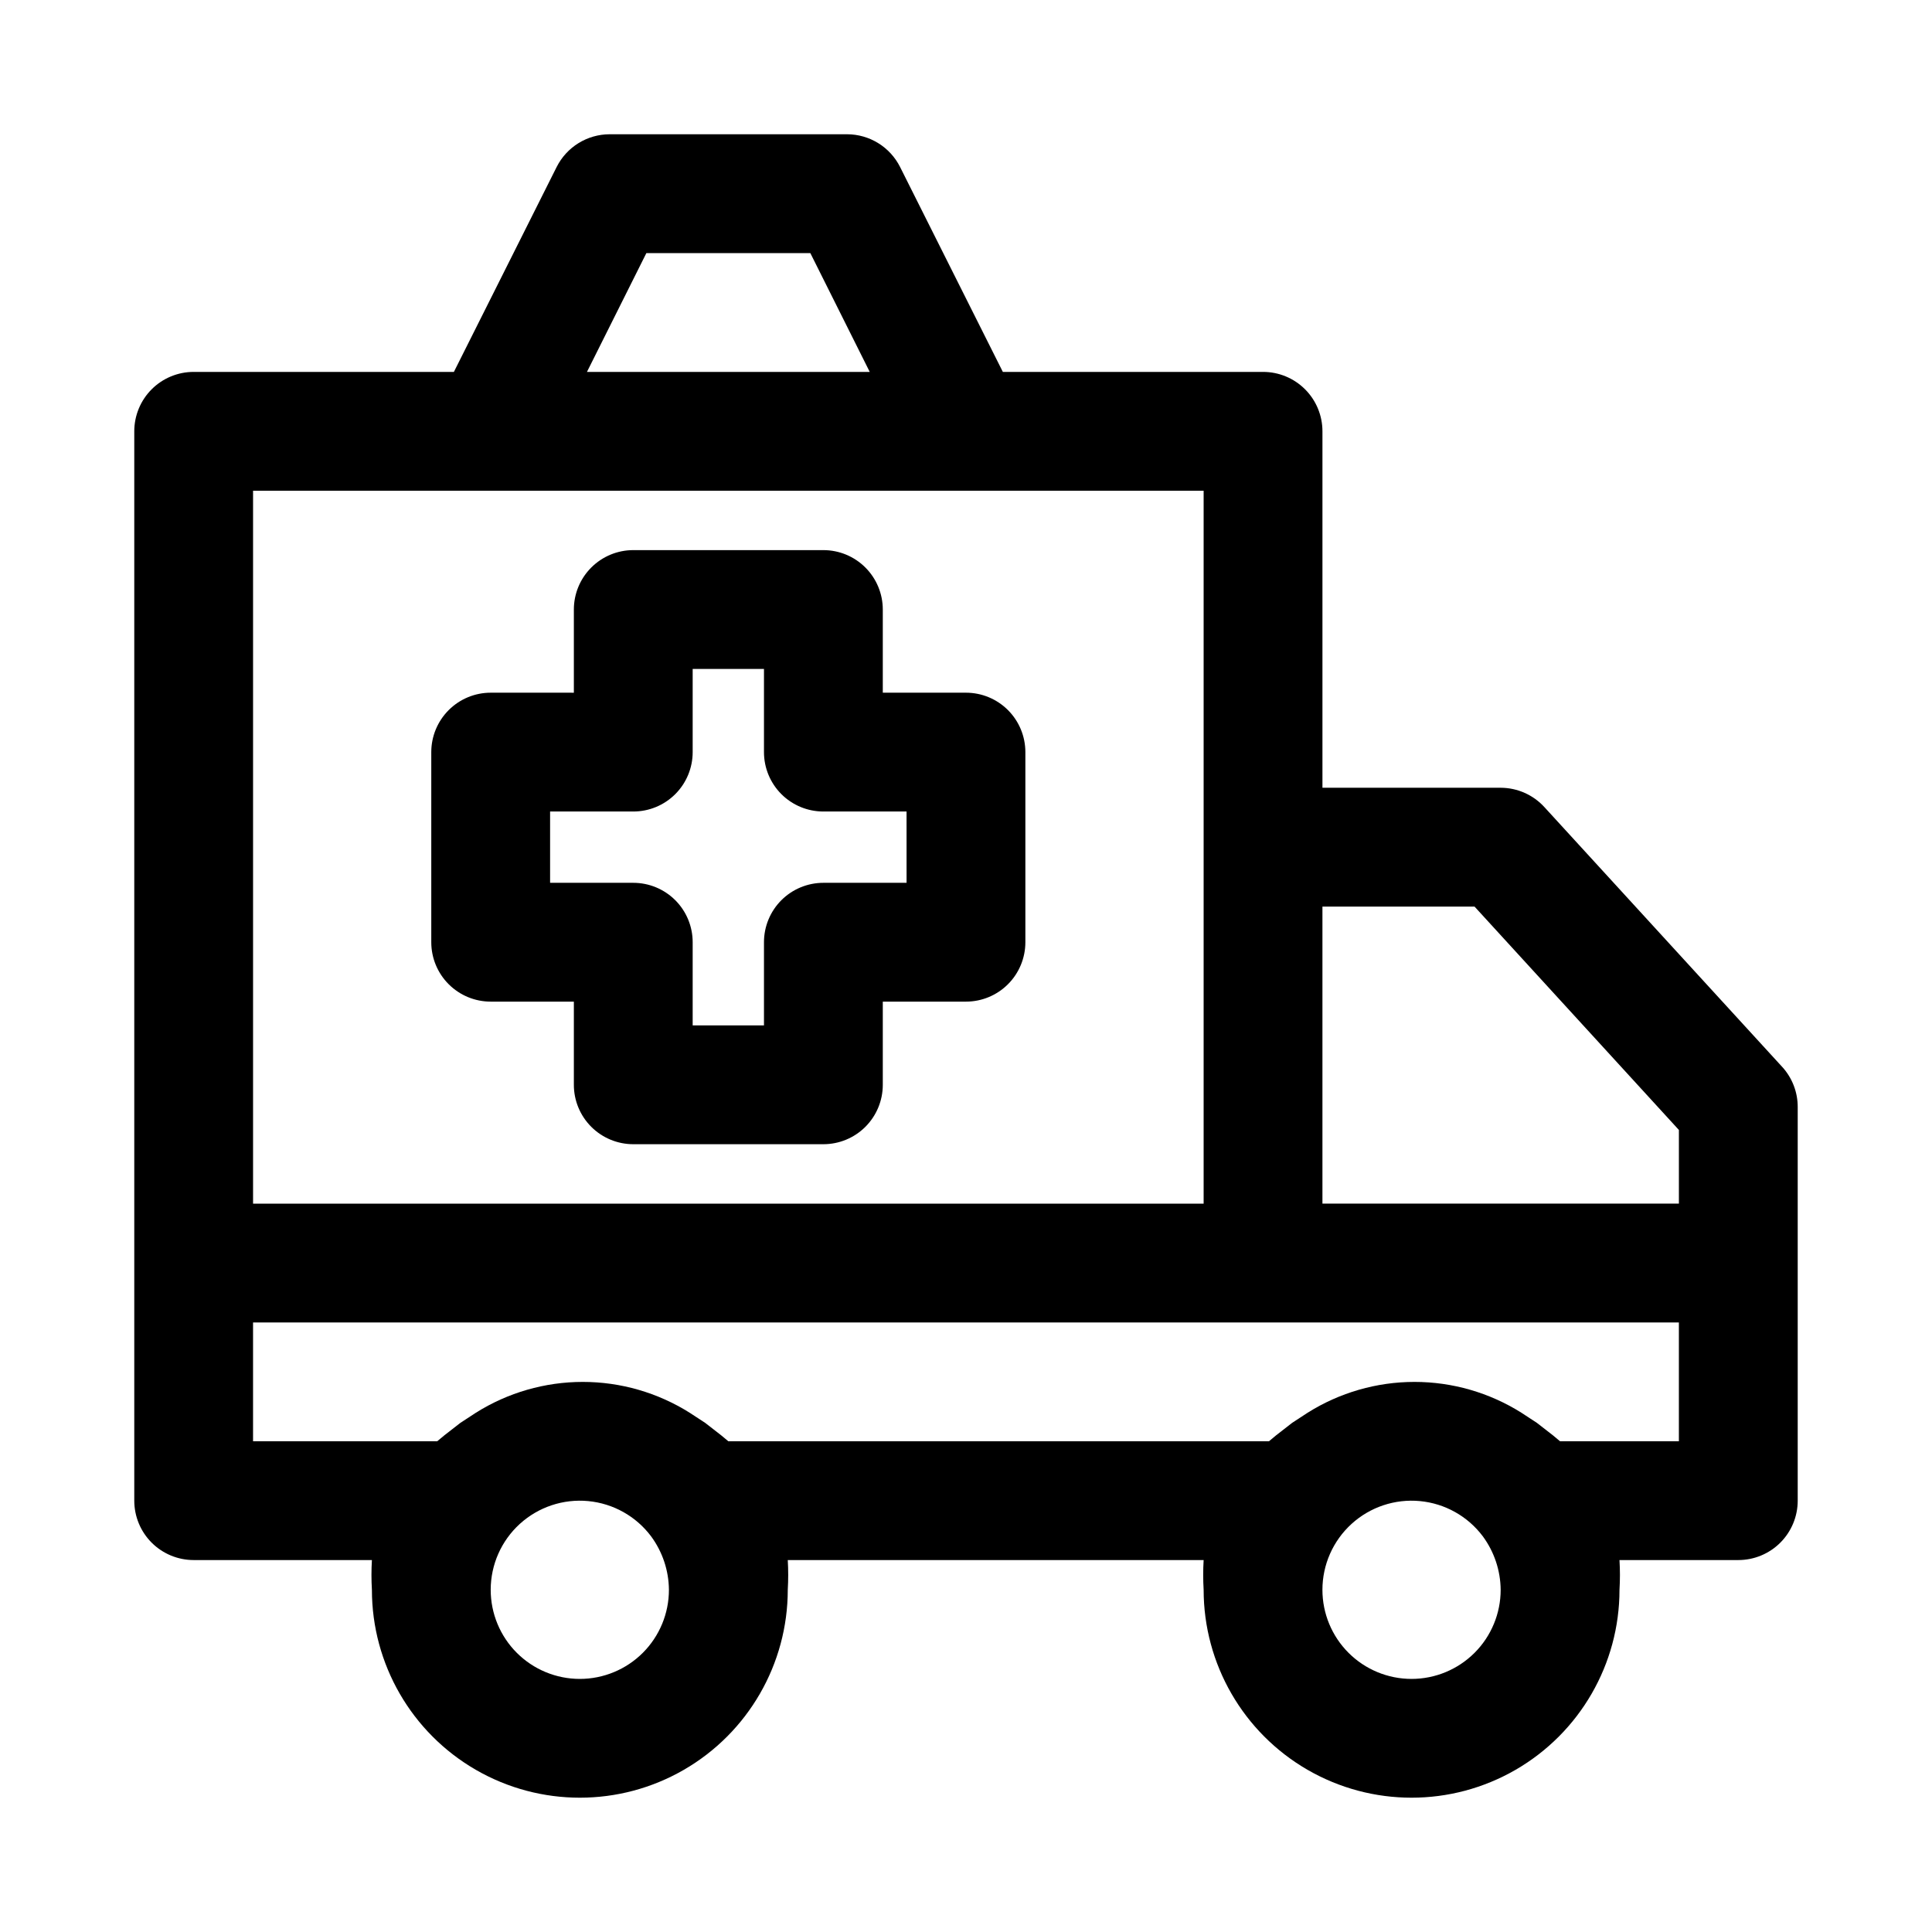
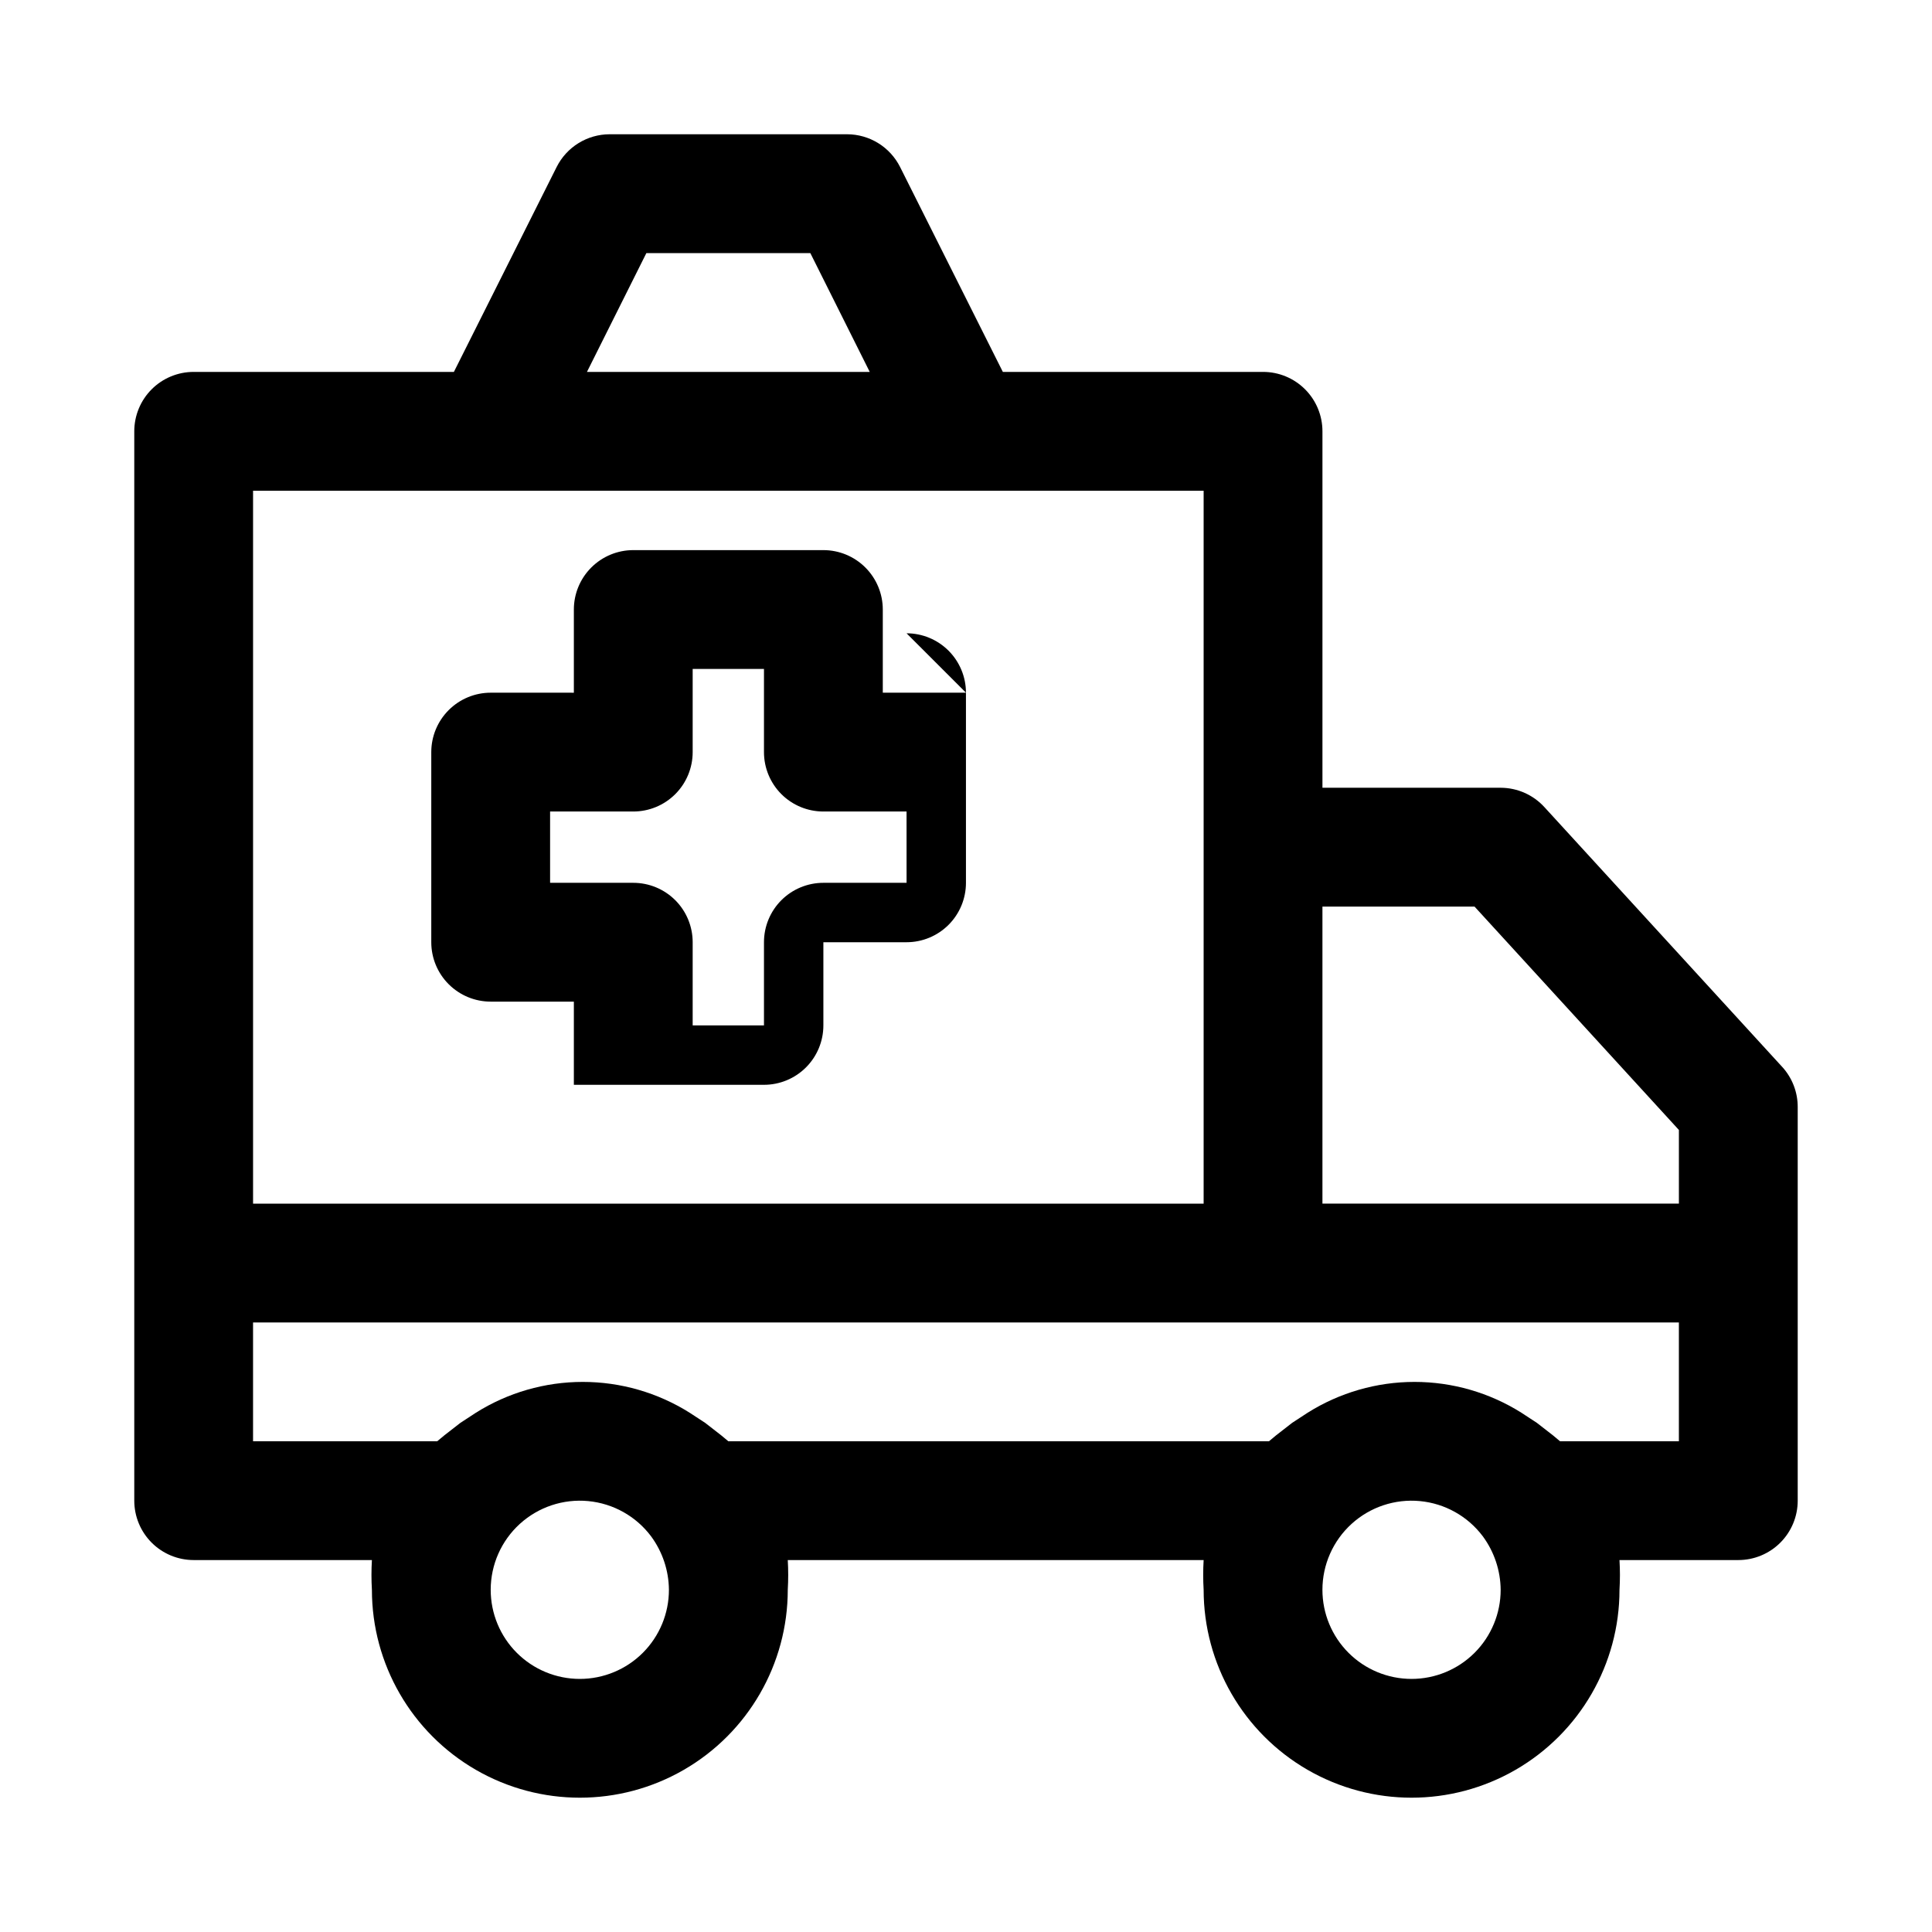
<svg xmlns="http://www.w3.org/2000/svg" fill="#000000" width="800px" height="800px" version="1.1" viewBox="144 144 512 512">
-   <path d="m616.32 426.76-62.977-68.801c-2.977-3.297-7.207-5.184-11.648-5.195h-47.234v-94.465c0-4.176-1.656-8.18-4.609-11.133-2.953-2.953-6.957-4.609-11.133-4.609h-68.957l-27.238-54.316c-1.309-2.598-3.312-4.781-5.785-6.309-2.473-1.527-5.32-2.344-8.227-2.352h-62.977c-2.91 0.008-5.758 0.824-8.23 2.352-2.473 1.527-4.473 3.711-5.781 6.309l-27.238 54.316h-68.961c-4.176 0-8.18 1.656-11.133 4.609-2.949 2.953-4.609 6.957-4.609 11.133v283.39c0 4.176 1.66 8.18 4.609 11.133 2.953 2.953 6.957 4.609 11.133 4.609h47.234c-0.156 2.625-0.156 5.25 0 7.875 0 19.684 10.504 37.875 27.551 47.719 17.051 9.844 38.055 9.844 55.105 0 17.047-9.844 27.551-28.035 27.551-47.719 0.156-2.625 0.156-5.25 0-7.875h110.21c-0.156 2.625-0.156 5.25 0 7.875 0 19.684 10.5 37.875 27.551 47.719 17.047 9.844 38.055 9.844 55.105 0 17.047-9.844 27.551-28.035 27.551-47.719 0.156-2.625 0.156-5.25 0-7.875h31.488c4.176 0 8.18-1.656 11.133-4.609 2.953-2.953 4.609-6.957 4.609-11.133v-104.23c0.031-3.957-1.43-7.777-4.094-10.707zm-81.555-42.508 54.16 59.199v19.523h-94.465v-78.723zm-219.47-173.18h43.453l15.742 31.488h-74.941zm-104.23 62.977h251.91v188.93h-251.91zm86.594 314.88c-6.266 0-12.273-2.488-16.699-6.914-4.43-4.43-6.918-10.438-6.918-16.699 0-6.652 2.805-12.996 7.723-17.473 4.922-4.473 11.5-6.668 18.125-6.039 6.621 0.629 12.668 4.019 16.66 9.34 3.027 4.109 4.68 9.066 4.723 14.172 0 6.262-2.488 12.27-6.918 16.699-4.426 4.426-10.434 6.914-16.695 6.914zm220.42 0h-0.004c-6.262 0-12.27-2.488-16.699-6.914-4.43-4.43-6.918-10.438-6.918-16.699 0-6.652 2.809-12.996 7.727-17.473 4.922-4.473 11.5-6.668 18.121-6.039 6.621 0.629 12.672 4.019 16.664 9.34 3.023 4.109 4.68 9.066 4.723 14.172 0 6.262-2.488 12.27-6.918 16.699-4.43 4.426-10.434 6.914-16.699 6.914zm70.844-62.977h-31.488l-1.891-1.574-4.25-3.305-4.094-2.676h0.004c-8.488-5.34-18.312-8.176-28.34-8.176-10.027 0-19.852 2.836-28.34 8.176l-4.094 2.676-4.25 3.305-1.891 1.574h-143.27l-1.891-1.574-4.25-3.305-4.094-2.676c-8.488-5.34-18.312-8.176-28.34-8.176-10.027 0-19.852 2.836-28.34 8.176l-4.094 2.676-4.25 3.305-1.891 1.574h-48.805v-31.488h377.86zm-188.93-198.38h-22.043v-22.039c0-4.176-1.66-8.18-4.613-11.133-2.949-2.953-6.957-4.613-11.133-4.613h-50.379c-4.176 0-8.18 1.66-11.133 4.613s-4.613 6.957-4.613 11.133v22.043l-22.039-0.004c-4.176 0-8.18 1.66-11.133 4.613-2.953 2.953-4.613 6.957-4.613 11.133v50.383-0.004c0 4.176 1.66 8.184 4.613 11.133 2.953 2.953 6.957 4.613 11.133 4.613h22.039v22.043c0 4.176 1.66 8.18 4.613 11.133 2.953 2.949 6.957 4.609 11.133 4.609h50.383-0.004c4.176 0 8.184-1.66 11.133-4.609 2.953-2.953 4.613-6.957 4.613-11.133v-22.043h22.043c4.176 0 8.18-1.66 11.133-4.613 2.949-2.949 4.609-6.957 4.609-11.133v-50.379c0-4.176-1.66-8.18-4.609-11.133-2.953-2.953-6.957-4.613-11.133-4.613zm-15.742 50.383h-22.047c-4.172 0-8.18 1.66-11.133 4.609-2.949 2.953-4.609 6.957-4.609 11.133v22.043h-18.895v-22.043c0-4.176-1.656-8.18-4.609-11.133-2.953-2.949-6.957-4.609-11.133-4.609h-22.043v-18.895h22.043c4.176 0 8.18-1.656 11.133-4.609s4.609-6.957 4.609-11.133v-22.043h18.895v22.043c0 4.176 1.66 8.18 4.609 11.133 2.953 2.953 6.961 4.609 11.133 4.609h22.043z" />
+   <path d="m616.32 426.76-62.977-68.801c-2.977-3.297-7.207-5.184-11.648-5.195h-47.234v-94.465c0-4.176-1.656-8.18-4.609-11.133-2.953-2.953-6.957-4.609-11.133-4.609h-68.957l-27.238-54.316c-1.309-2.598-3.312-4.781-5.785-6.309-2.473-1.527-5.32-2.344-8.227-2.352h-62.977c-2.91 0.008-5.758 0.824-8.23 2.352-2.473 1.527-4.473 3.711-5.781 6.309l-27.238 54.316h-68.961c-4.176 0-8.18 1.656-11.133 4.609-2.949 2.953-4.609 6.957-4.609 11.133v283.39c0 4.176 1.66 8.18 4.609 11.133 2.953 2.953 6.957 4.609 11.133 4.609h47.234c-0.156 2.625-0.156 5.25 0 7.875 0 19.684 10.504 37.875 27.551 47.719 17.051 9.844 38.055 9.844 55.105 0 17.047-9.844 27.551-28.035 27.551-47.719 0.156-2.625 0.156-5.25 0-7.875h110.21c-0.156 2.625-0.156 5.25 0 7.875 0 19.684 10.5 37.875 27.551 47.719 17.047 9.844 38.055 9.844 55.105 0 17.047-9.844 27.551-28.035 27.551-47.719 0.156-2.625 0.156-5.25 0-7.875h31.488c4.176 0 8.18-1.656 11.133-4.609 2.953-2.953 4.609-6.957 4.609-11.133v-104.23c0.031-3.957-1.43-7.777-4.094-10.707zm-81.555-42.508 54.16 59.199v19.523h-94.465v-78.723zm-219.47-173.18h43.453l15.742 31.488h-74.941zm-104.23 62.977h251.91v188.93h-251.91zm86.594 314.88c-6.266 0-12.273-2.488-16.699-6.914-4.43-4.43-6.918-10.438-6.918-16.699 0-6.652 2.805-12.996 7.723-17.473 4.922-4.473 11.5-6.668 18.125-6.039 6.621 0.629 12.668 4.019 16.66 9.34 3.027 4.109 4.68 9.066 4.723 14.172 0 6.262-2.488 12.27-6.918 16.699-4.426 4.426-10.434 6.914-16.695 6.914zm220.42 0h-0.004c-6.262 0-12.27-2.488-16.699-6.914-4.43-4.43-6.918-10.438-6.918-16.699 0-6.652 2.809-12.996 7.727-17.473 4.922-4.473 11.5-6.668 18.121-6.039 6.621 0.629 12.672 4.019 16.664 9.34 3.023 4.109 4.68 9.066 4.723 14.172 0 6.262-2.488 12.27-6.918 16.699-4.43 4.426-10.434 6.914-16.699 6.914zm70.844-62.977h-31.488l-1.891-1.574-4.25-3.305-4.094-2.676h0.004c-8.488-5.34-18.312-8.176-28.34-8.176-10.027 0-19.852 2.836-28.34 8.176l-4.094 2.676-4.25 3.305-1.891 1.574h-143.27l-1.891-1.574-4.25-3.305-4.094-2.676c-8.488-5.34-18.312-8.176-28.34-8.176-10.027 0-19.852 2.836-28.34 8.176l-4.094 2.676-4.25 3.305-1.891 1.574h-48.805v-31.488h377.86zm-188.93-198.38h-22.043v-22.039c0-4.176-1.66-8.18-4.613-11.133-2.949-2.953-6.957-4.613-11.133-4.613h-50.379c-4.176 0-8.18 1.66-11.133 4.613s-4.613 6.957-4.613 11.133v22.043l-22.039-0.004c-4.176 0-8.18 1.66-11.133 4.613-2.953 2.953-4.613 6.957-4.613 11.133v50.383-0.004c0 4.176 1.66 8.184 4.613 11.133 2.953 2.953 6.957 4.613 11.133 4.613h22.039v22.043h50.383-0.004c4.176 0 8.184-1.66 11.133-4.609 2.953-2.953 4.613-6.957 4.613-11.133v-22.043h22.043c4.176 0 8.18-1.66 11.133-4.613 2.949-2.949 4.609-6.957 4.609-11.133v-50.379c0-4.176-1.66-8.18-4.609-11.133-2.953-2.953-6.957-4.613-11.133-4.613zm-15.742 50.383h-22.047c-4.172 0-8.18 1.66-11.133 4.609-2.949 2.953-4.609 6.957-4.609 11.133v22.043h-18.895v-22.043c0-4.176-1.656-8.18-4.609-11.133-2.953-2.949-6.957-4.609-11.133-4.609h-22.043v-18.895h22.043c4.176 0 8.18-1.656 11.133-4.609s4.609-6.957 4.609-11.133v-22.043h18.895v22.043c0 4.176 1.66 8.18 4.609 11.133 2.953 2.953 6.961 4.609 11.133 4.609h22.043z" />
</svg>